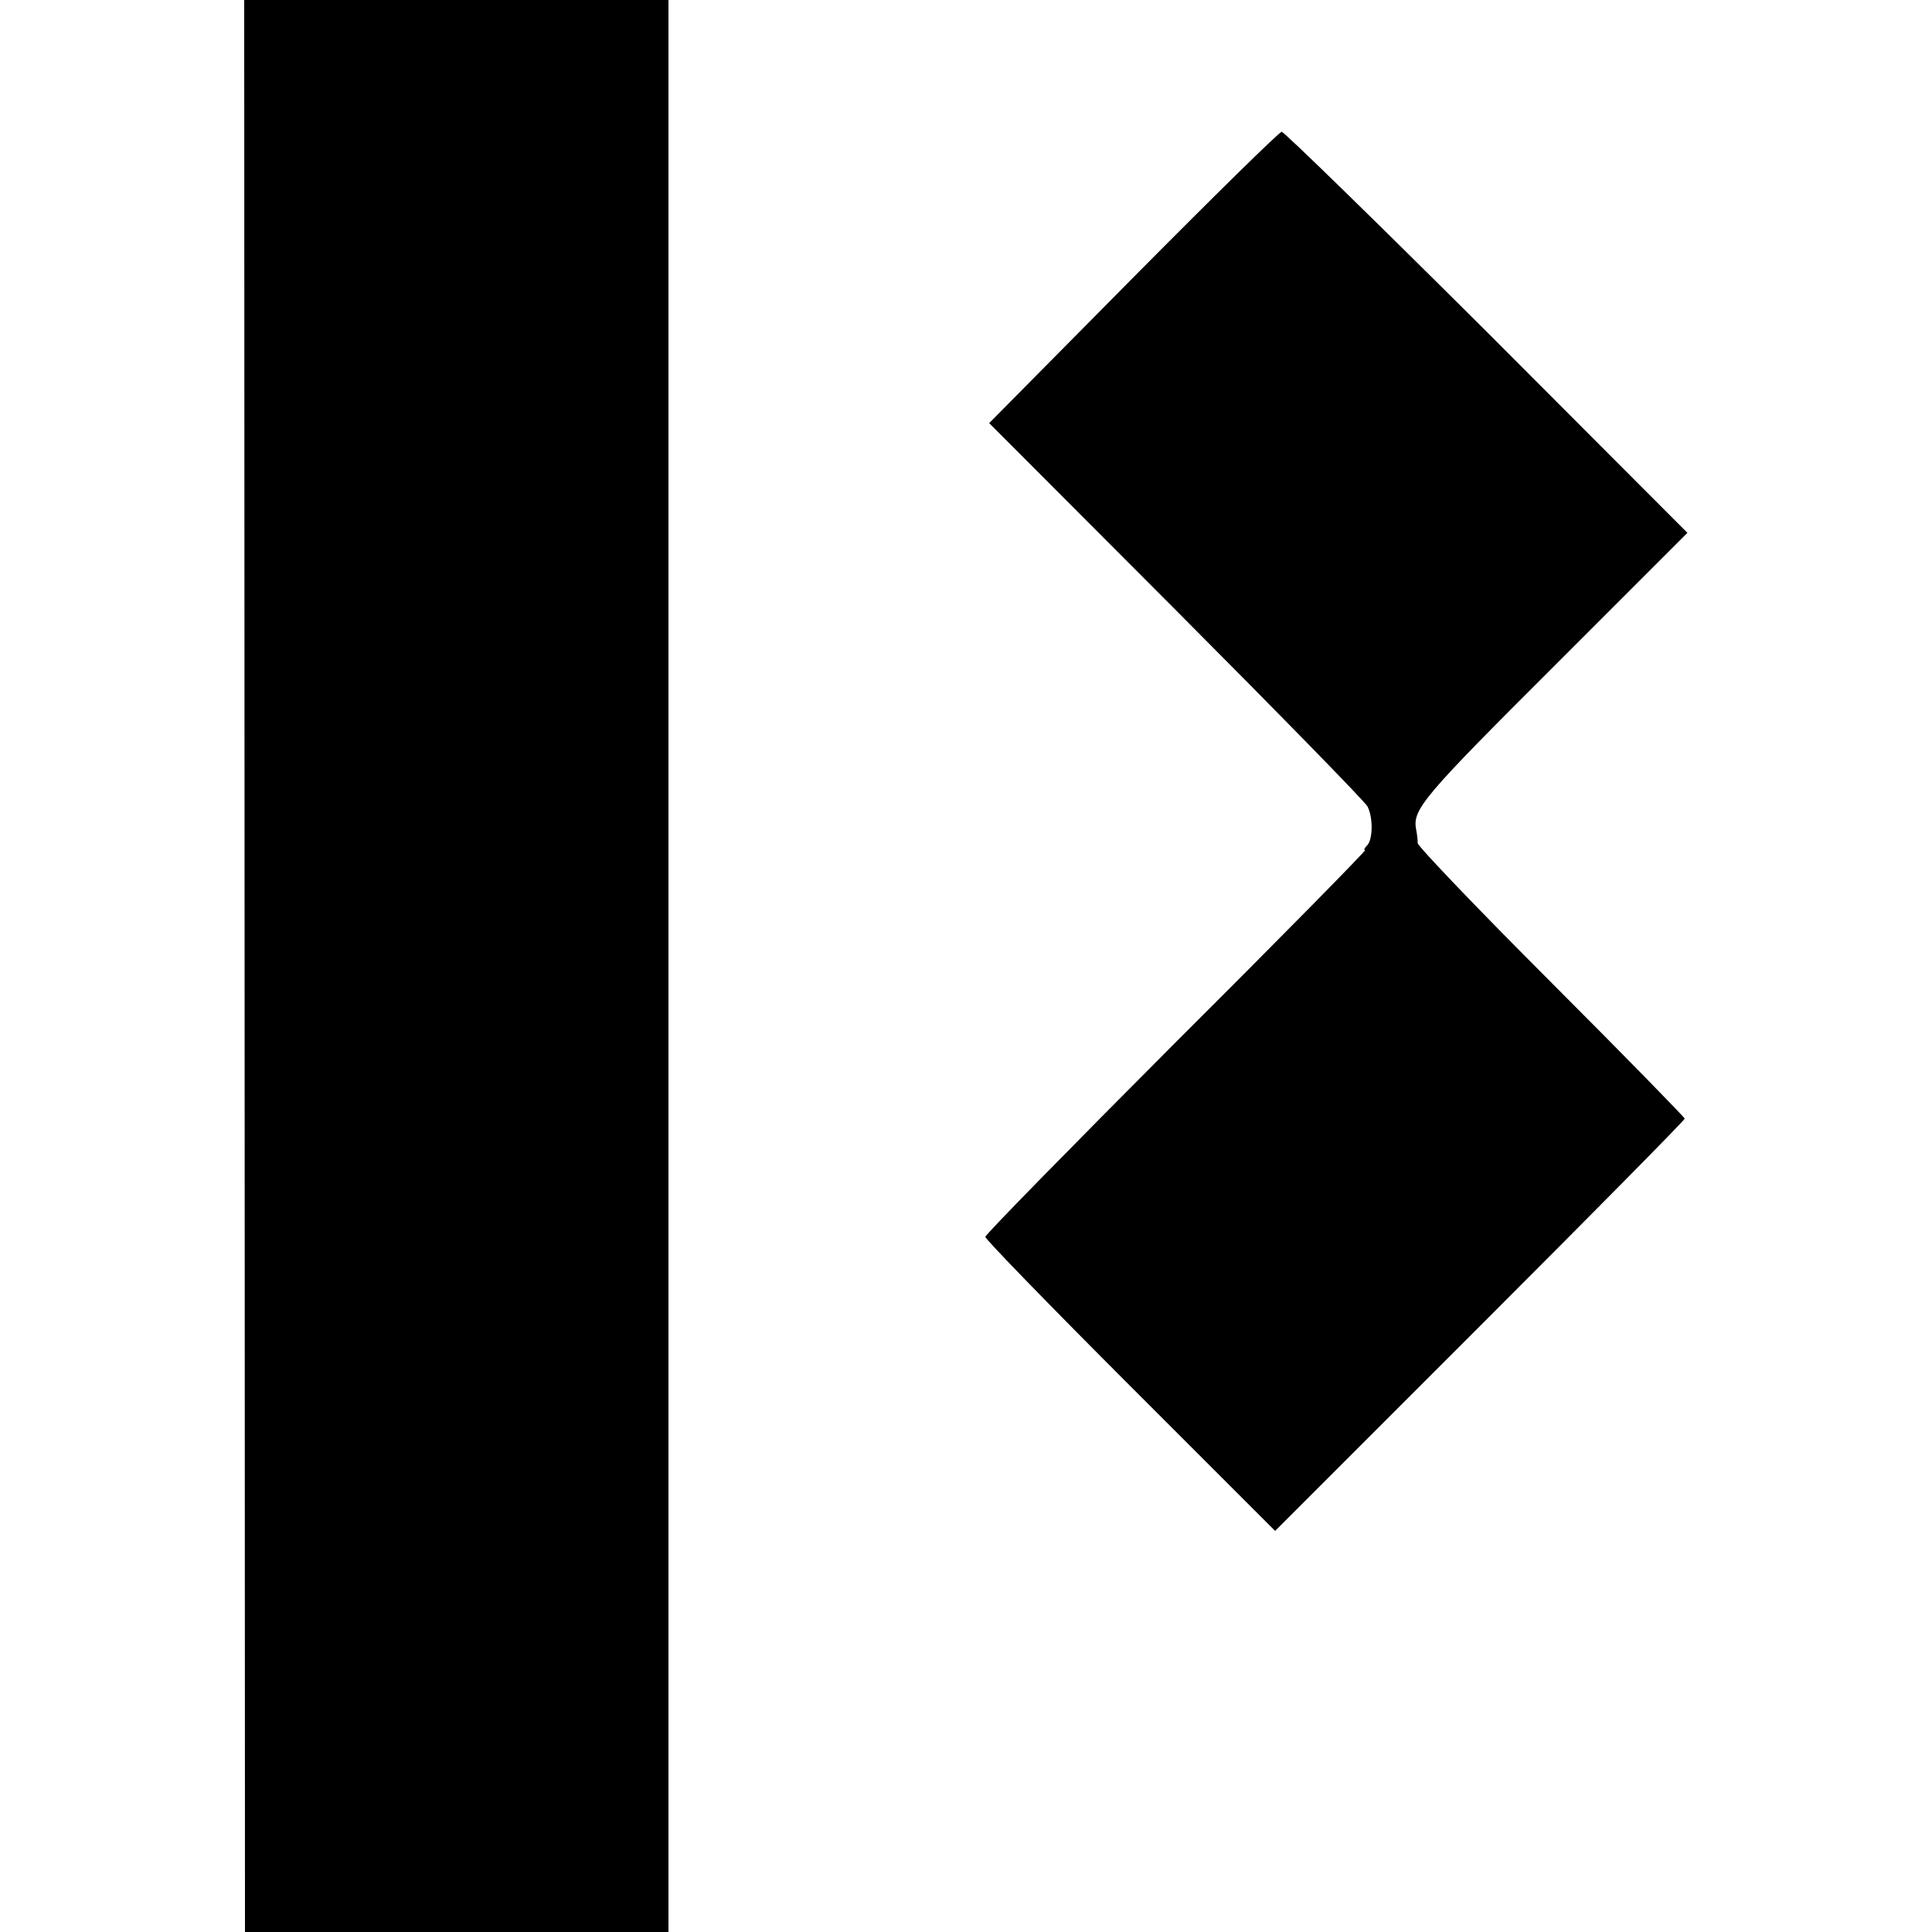
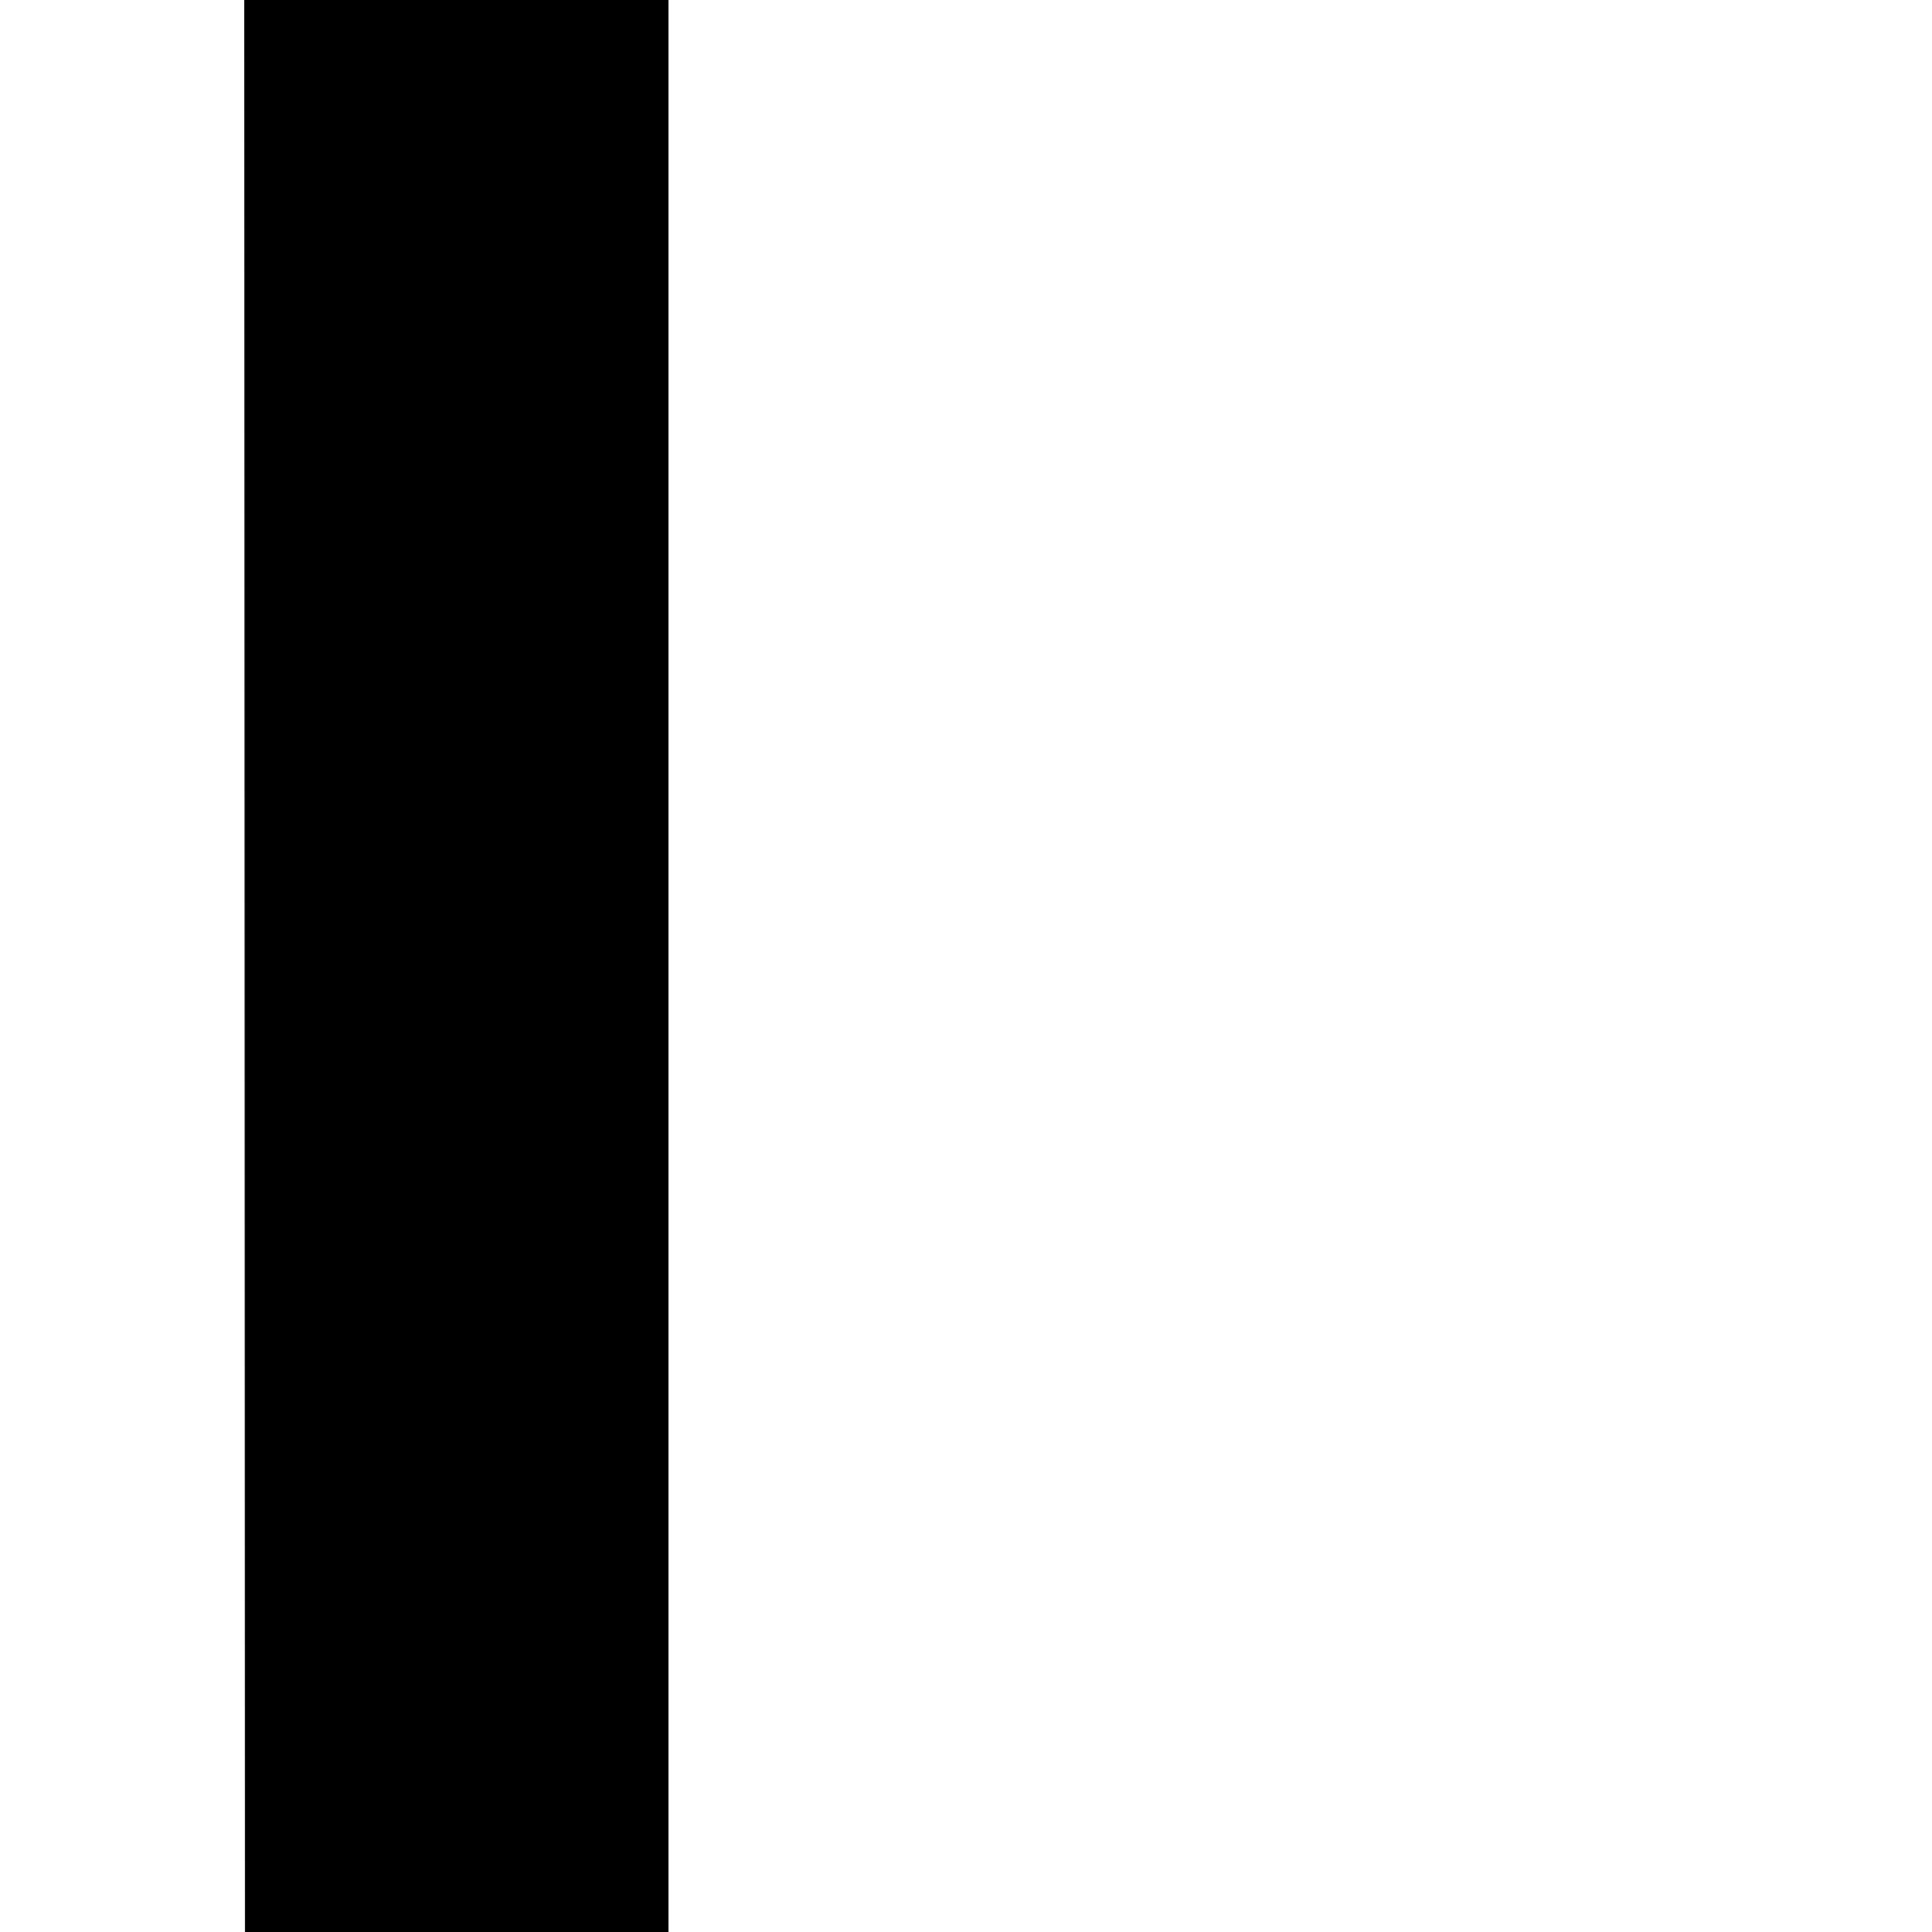
<svg xmlns="http://www.w3.org/2000/svg" version="1.0" width="500pt" height="500pt" viewBox="0 0 500 500" preserveAspectRatio="xMidYMid meet">
  <g transform="translate(0,500) scale(0.1,-0.1)" fill="#000000" stroke="none">
    <path d="M633 2500 l1 -2500 548 0 548 0 0 2500 0 2500 -549 0 -549 0 1 -2500z" />
-     <path d="M2932 4281 l-372 -376 484 -485 c266 -267 489 -495 495 -507 15 -29 14 -86 -1 -101 -7 -7 -9 -12 -5 -12 4 0 -215 -223 -488 -495 -272 -273 -495 -500 -495 -506 0 -6 169 -180 375 -386 l375 -375 530 530 c292 292 530 533 530 537 0 3 -155 162 -345 352 -190 190 -345 352 -346 361 0 10 -2 25 -4 35 -10 52 16 83 359 425 l343 343 -519 520 c-286 285 -525 518 -531 518 -7 -1 -180 -171 -385 -378z" />
  </g>
</svg>